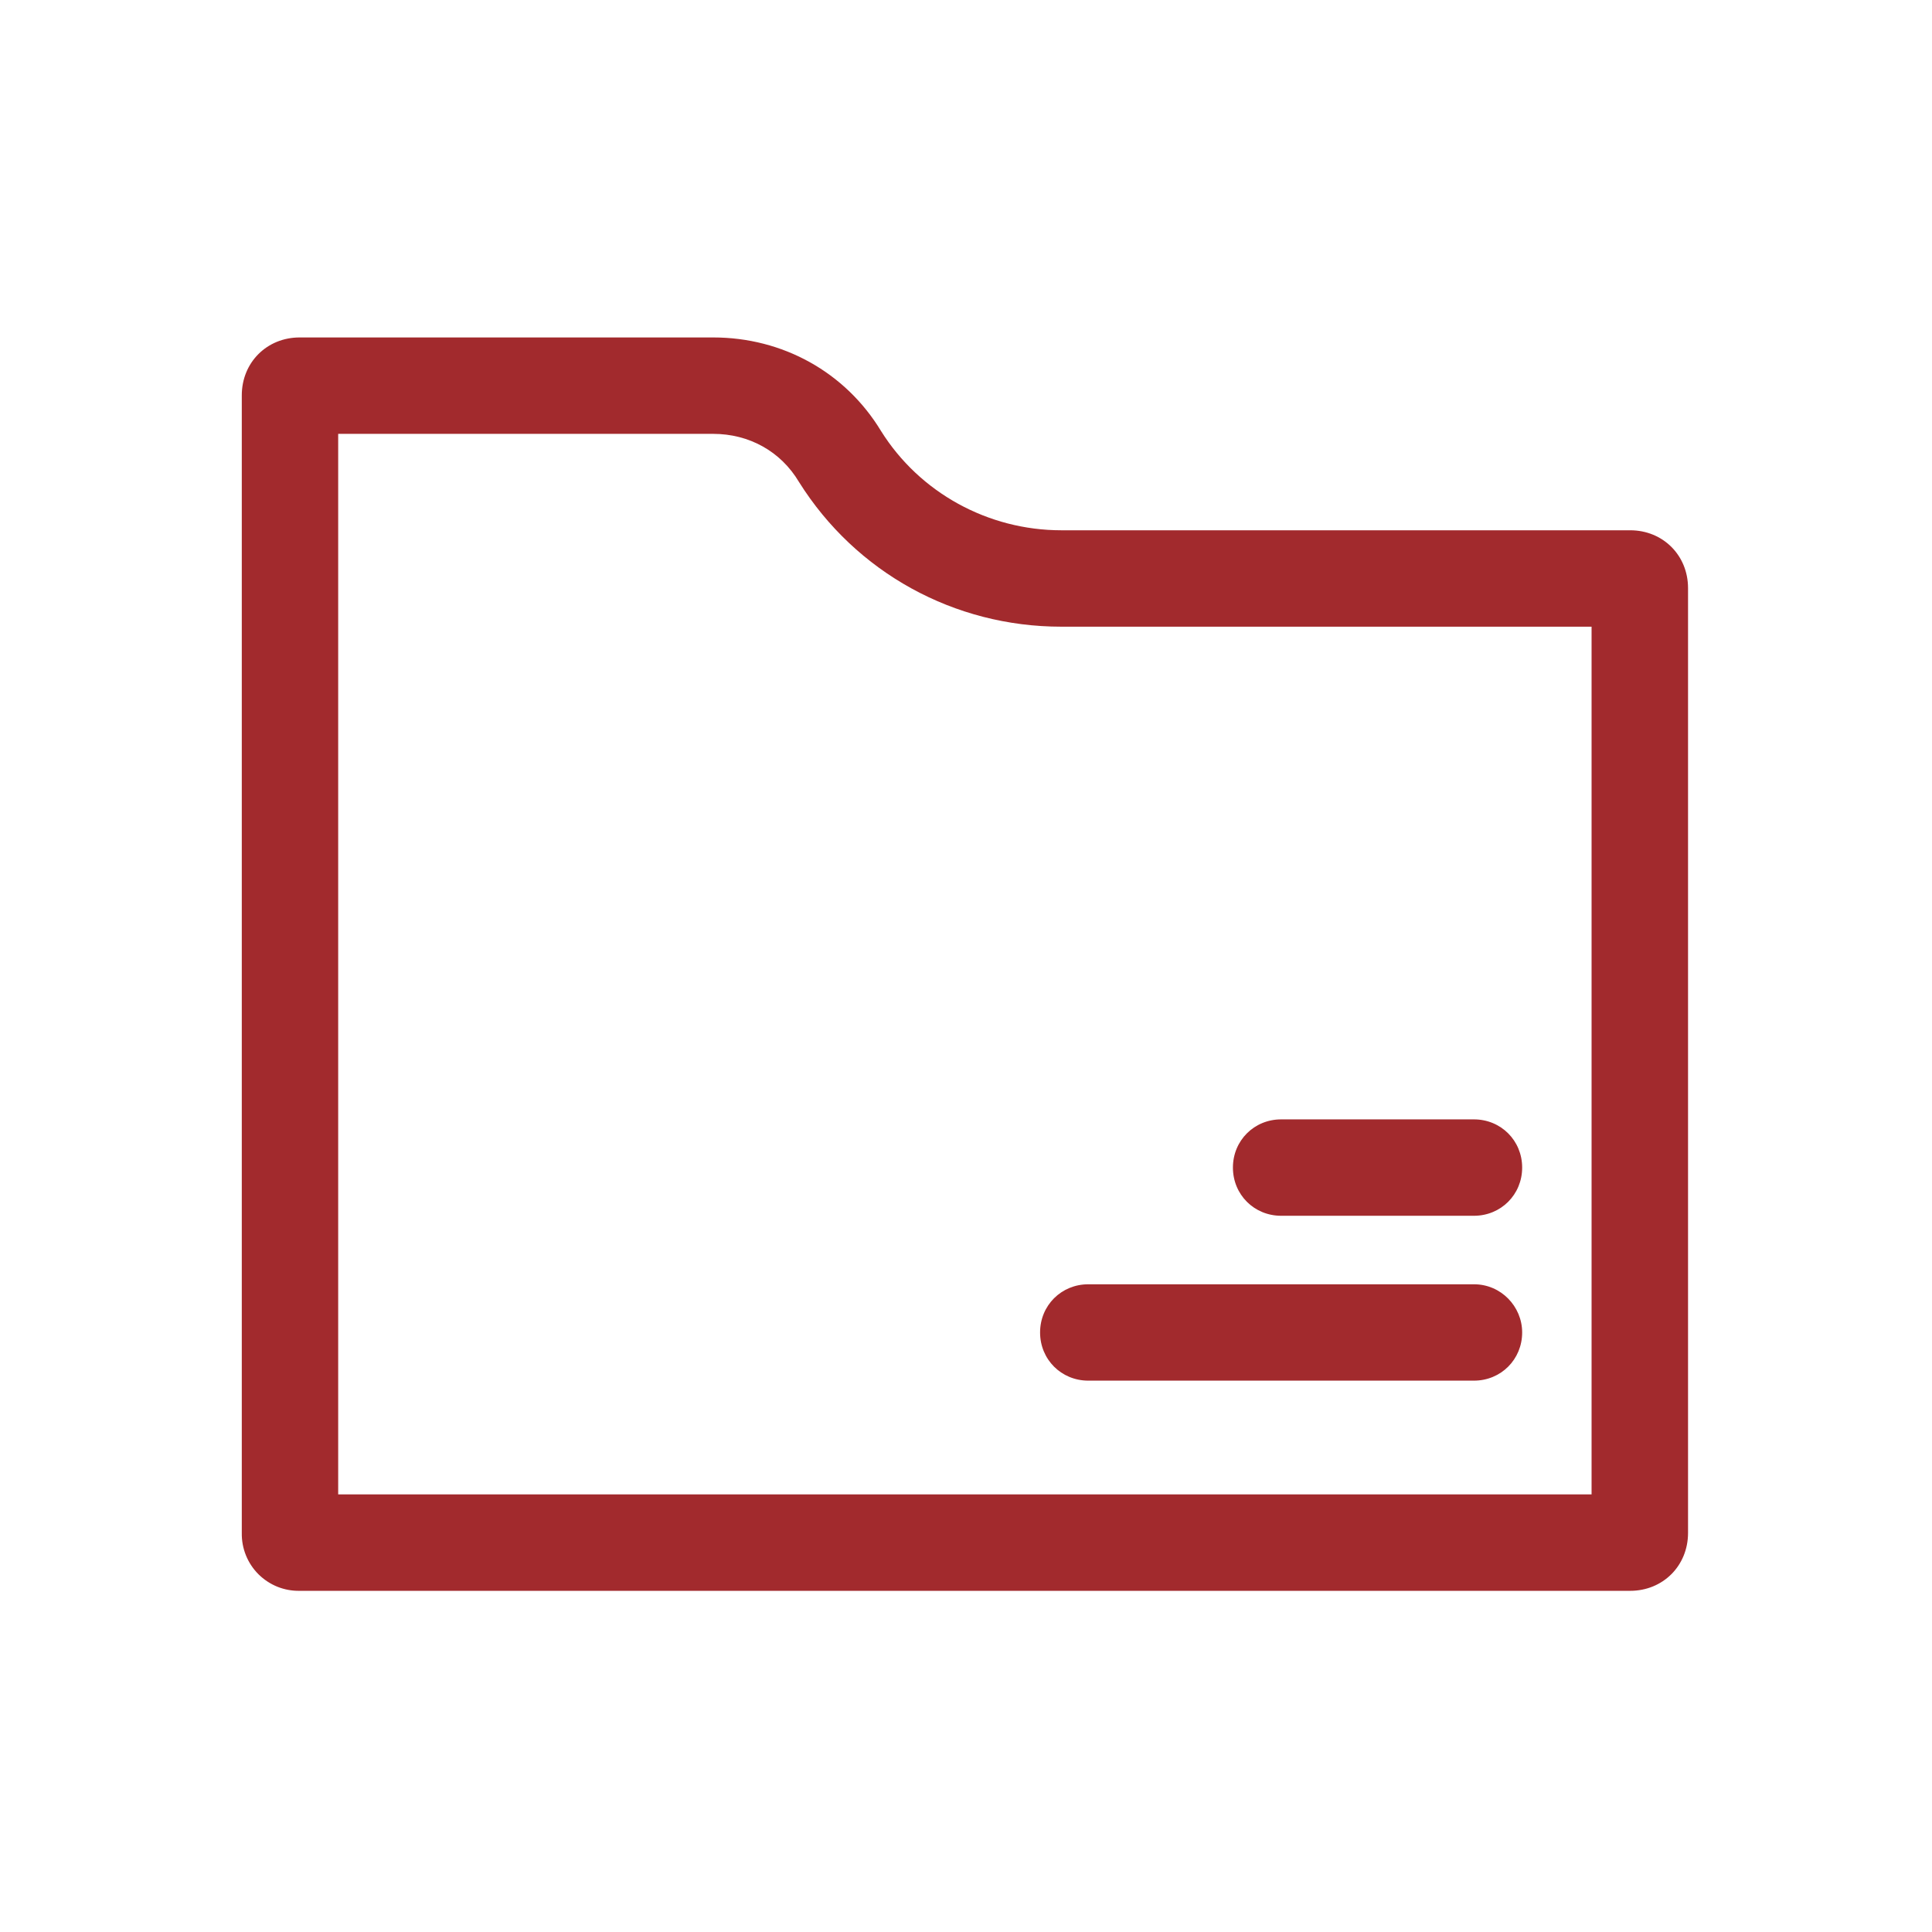
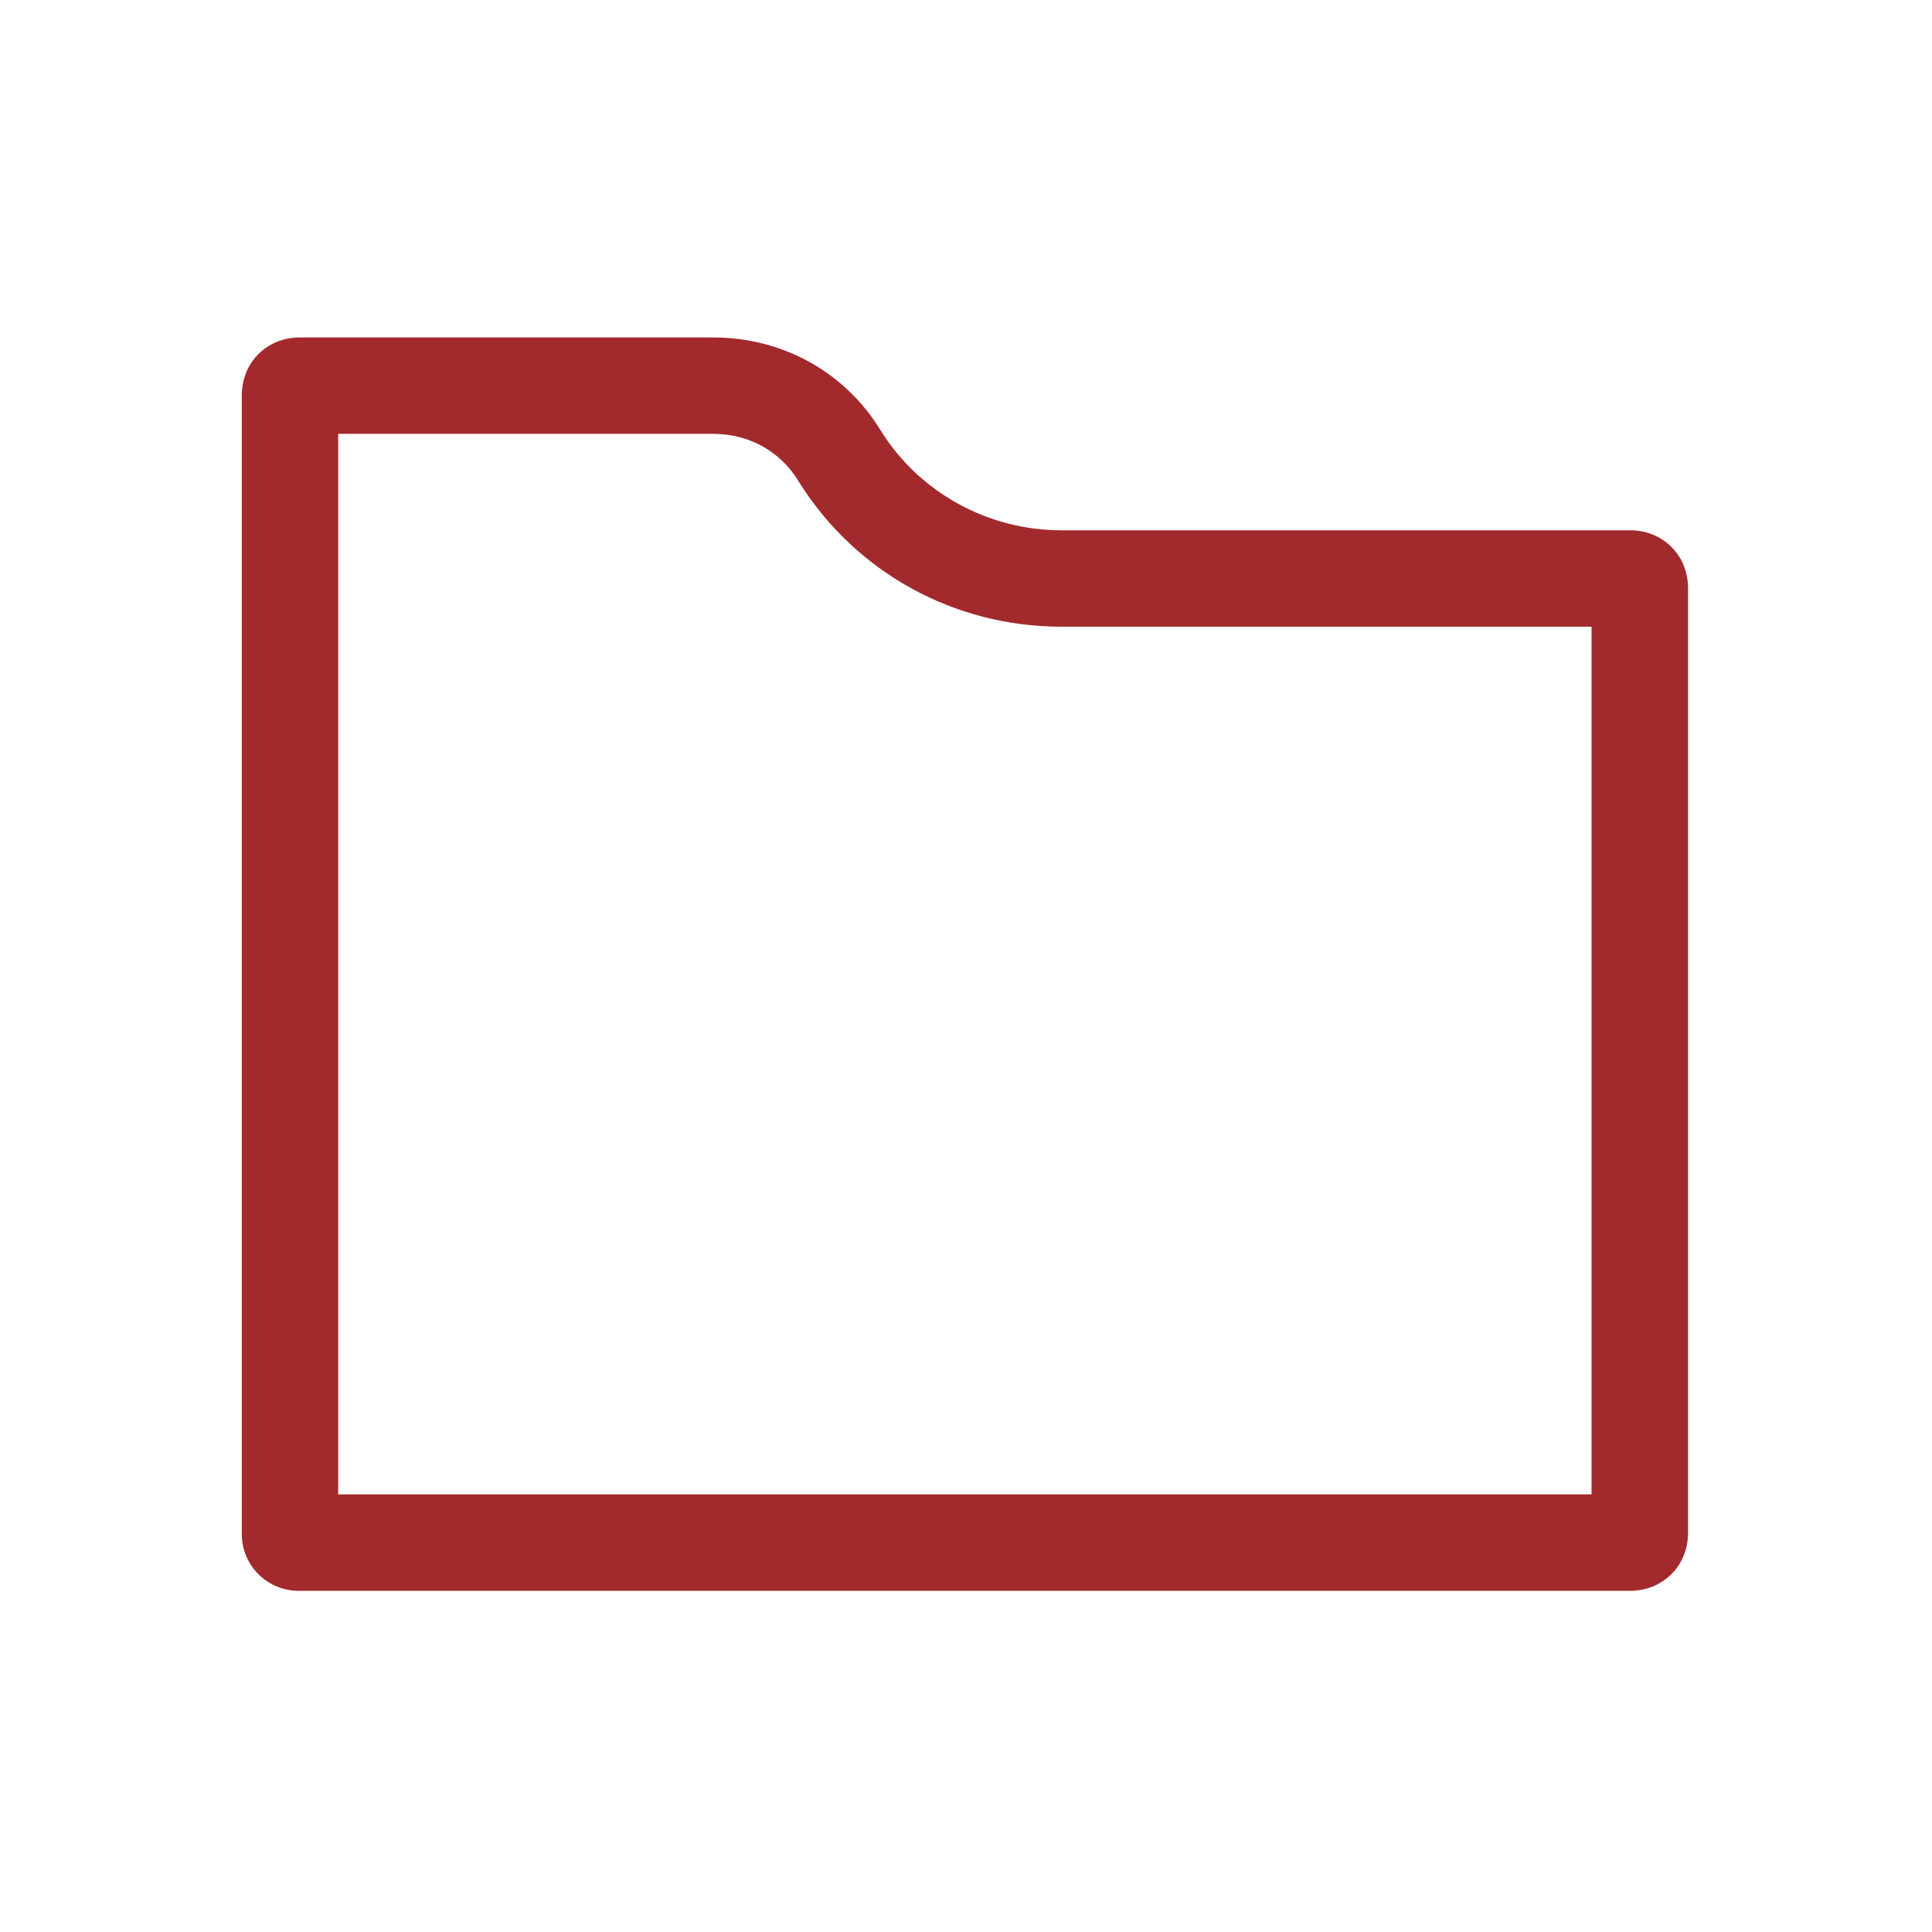
<svg xmlns="http://www.w3.org/2000/svg" version="1.1" id="图层_1" x="0px" y="0px" width="113px" height="113px" viewBox="0 0 113 113" enable-background="new 0 0 113 113" xml:space="preserve">
  <path fill="#A22A2D" d="M95.346,93.045H17.525c-0.446,0.008-0.89-0.074-1.304-0.24c-0.414-0.168-0.79-0.418-1.105-0.73  c-0.316-0.316-0.565-0.692-0.732-1.106c-0.167-0.413-0.25-0.856-0.242-1.304V23.121c0-1.917,1.466-3.384,3.383-3.384h24.192  c4.06,0,7.726,2.03,9.812,5.47c2.256,3.609,6.26,5.808,10.546,5.808h33.271c1.918,0,3.385,1.466,3.385,3.383v55.264  C98.729,91.58,97.262,93.045,95.346,93.045z M19.78,87.406h73.309V36.654H62.074c-6.26,0-12.012-3.158-15.339-8.458  c-1.071-1.805-2.933-2.82-5.019-2.82H19.78V87.406z" />
-   <path fill="#A22A2D" d="M89.029,77.934c0,1.578-1.241,2.818-2.82,2.818H63.652c-1.578,0-2.819-1.24-2.819-2.818  c0-1.58,1.241-2.818,2.819-2.818h22.557C87.788,75.113,89.029,76.41,89.029,77.934z M89.029,68.29c0,1.579-1.241,2.819-2.82,2.819  H74.932c-1.58,0-2.82-1.24-2.82-2.819s1.24-2.819,2.82-2.819h11.277C87.788,65.471,89.029,66.711,89.029,68.29z" />
</svg>